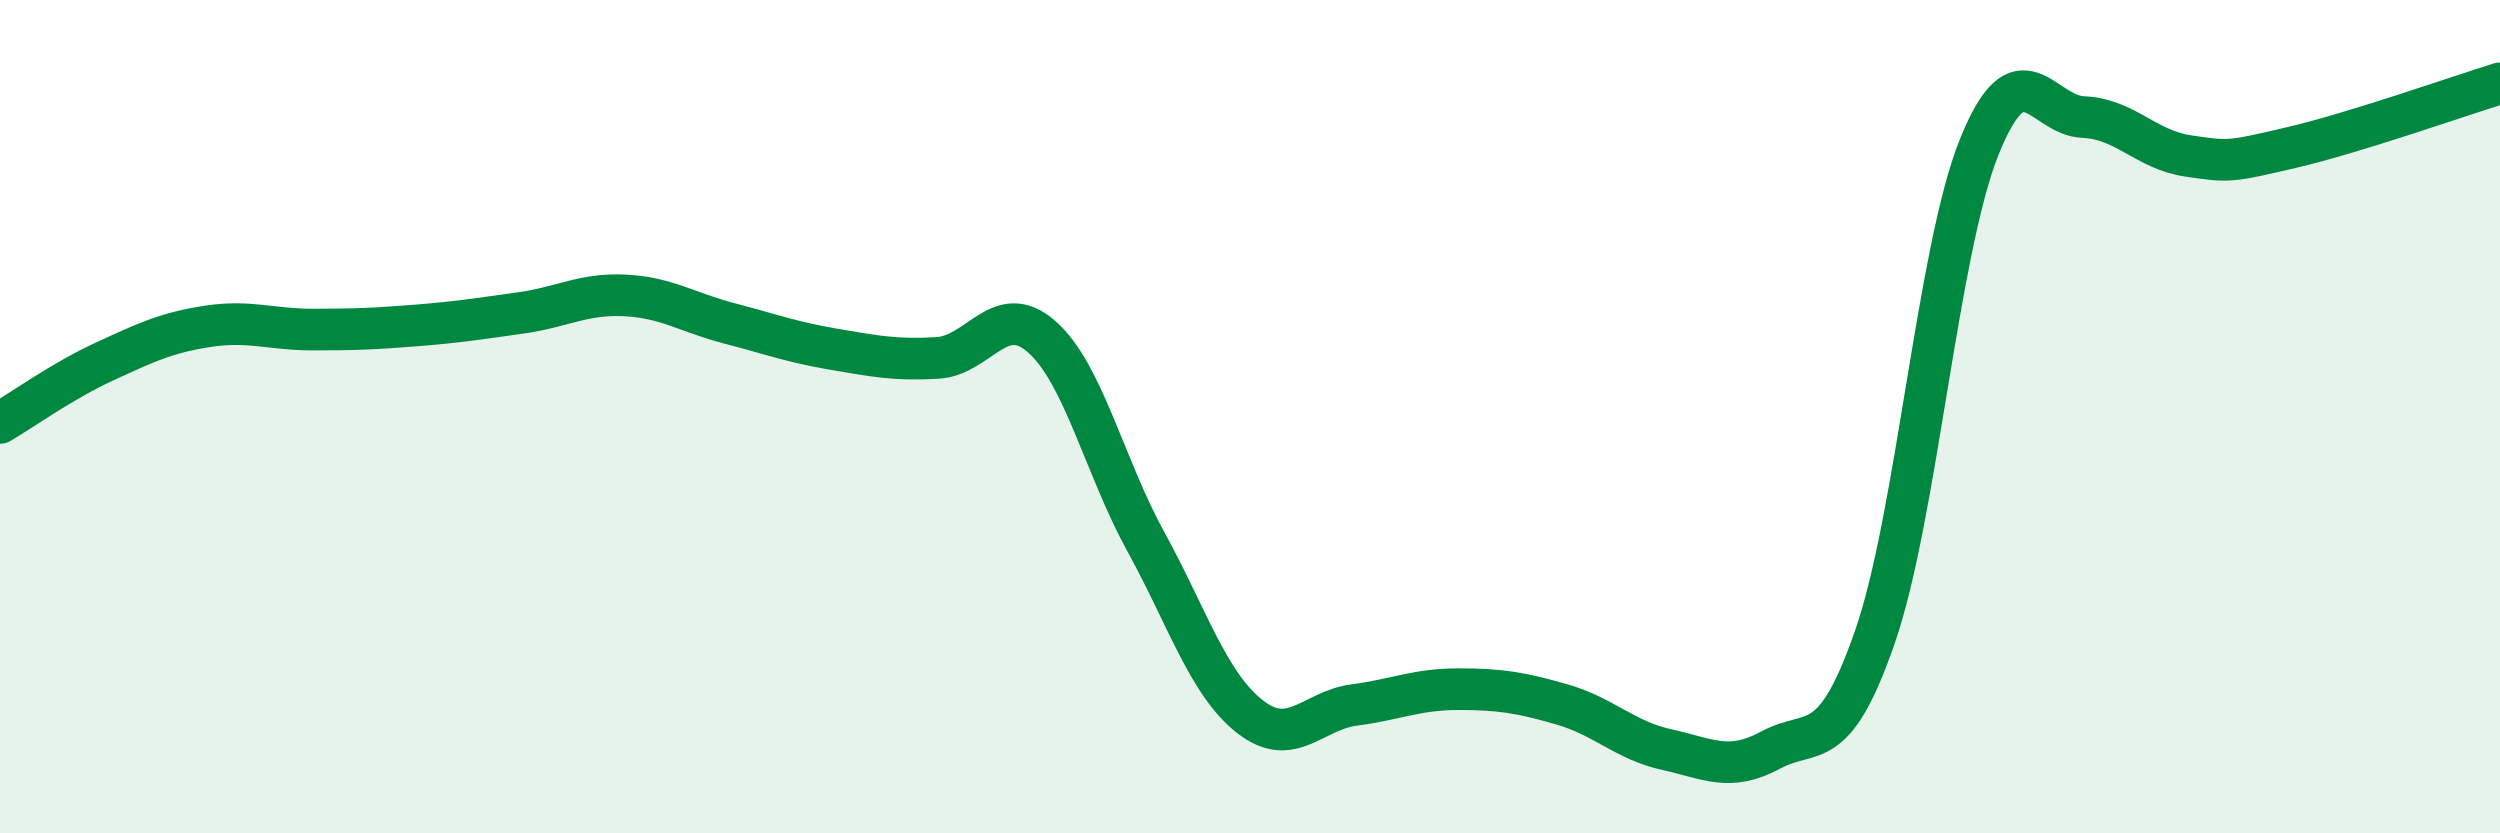
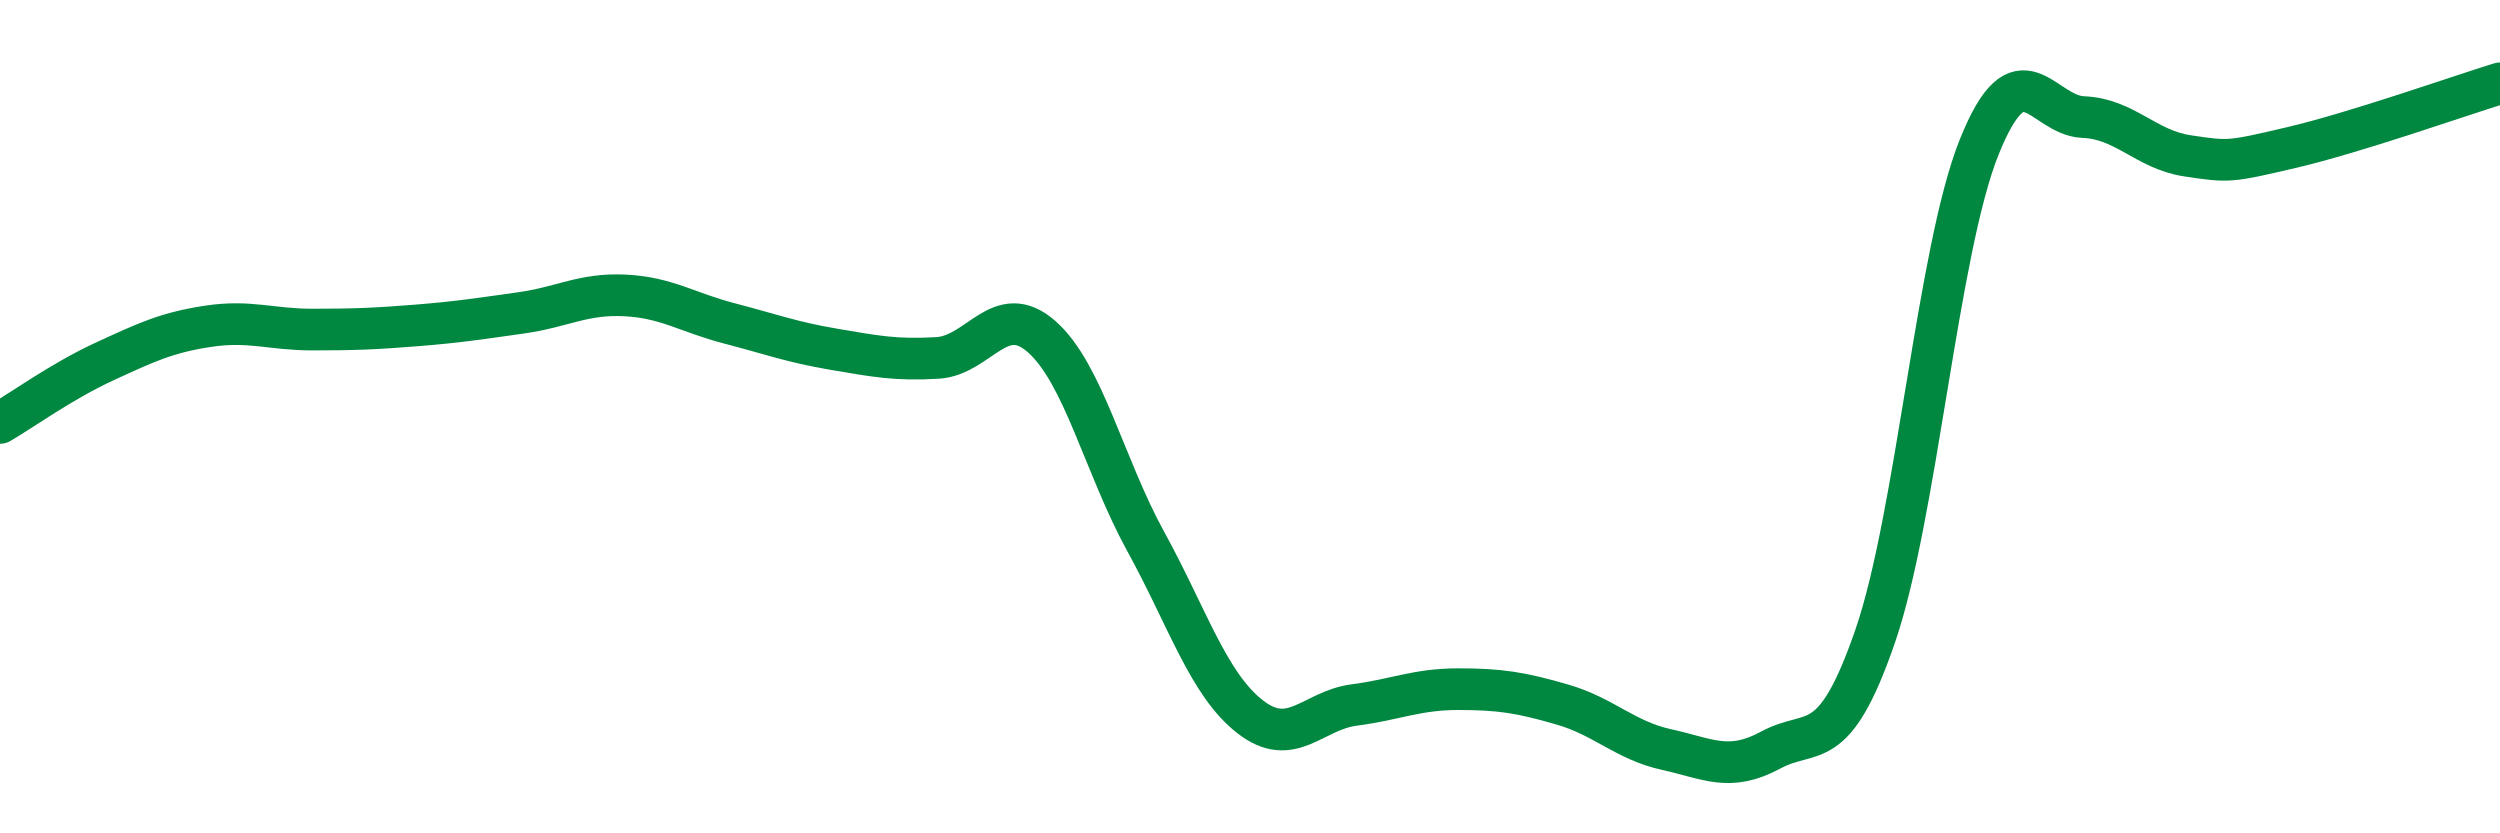
<svg xmlns="http://www.w3.org/2000/svg" width="60" height="20" viewBox="0 0 60 20">
-   <path d="M 0,10.15 C 0.5,9.86 1.5,9.14 2.5,8.68 C 3.5,8.22 4,7.98 5,7.83 C 6,7.68 6.5,7.91 7.5,7.91 C 8.5,7.91 9,7.89 10,7.81 C 11,7.73 11.5,7.65 12.5,7.51 C 13.5,7.37 14,7.04 15,7.09 C 16,7.14 16.5,7.5 17.5,7.76 C 18.5,8.02 19,8.21 20,8.38 C 21,8.55 21.5,8.65 22.5,8.59 C 23.5,8.53 24,7.2 25,8.08 C 26,8.96 26.5,11.18 27.5,13 C 28.5,14.82 29,16.42 30,17.2 C 31,17.98 31.5,17.05 32.5,16.92 C 33.5,16.79 34,16.54 35,16.54 C 36,16.54 36.5,16.62 37.5,16.91 C 38.5,17.2 39,17.77 40,17.99 C 41,18.21 41.5,18.54 42.5,18 C 43.5,17.46 44,18.17 45,15.28 C 46,12.39 46.5,6.02 47.5,3.53 C 48.5,1.04 49,2.77 50,2.81 C 51,2.85 51.5,3.59 52.5,3.74 C 53.5,3.89 53.5,3.89 55,3.54 C 56.5,3.19 59,2.31 60,2L60 20L0 20Z" fill="#008740" opacity="0.1" stroke-linecap="round" stroke-linejoin="round" />
  <path d="M 0,10.15 C 0.5,9.86 1.5,9.14 2.5,8.68 C 3.5,8.22 4,7.98 5,7.83 C 6,7.68 6.5,7.91 7.5,7.91 C 8.5,7.91 9,7.89 10,7.81 C 11,7.73 11.5,7.65 12.5,7.51 C 13.5,7.37 14,7.04 15,7.09 C 16,7.14 16.5,7.5 17.5,7.76 C 18.5,8.02 19,8.21 20,8.38 C 21,8.55 21.5,8.65 22.5,8.59 C 23.5,8.53 24,7.2 25,8.08 C 26,8.96 26.5,11.18 27.5,13 C 28.5,14.82 29,16.42 30,17.2 C 31,17.98 31.5,17.05 32.5,16.92 C 33.5,16.79 34,16.54 35,16.54 C 36,16.54 36.5,16.62 37.5,16.91 C 38.5,17.2 39,17.77 40,17.99 C 41,18.21 41.5,18.54 42.5,18 C 43.5,17.46 44,18.17 45,15.28 C 46,12.39 46.5,6.02 47.5,3.53 C 48.5,1.04 49,2.77 50,2.81 C 51,2.85 51.5,3.59 52.5,3.74 C 53.5,3.89 53.5,3.89 55,3.54 C 56.5,3.19 59,2.31 60,2" stroke="#008740" stroke-width="1" fill="none" stroke-linecap="round" stroke-linejoin="round" />
</svg>